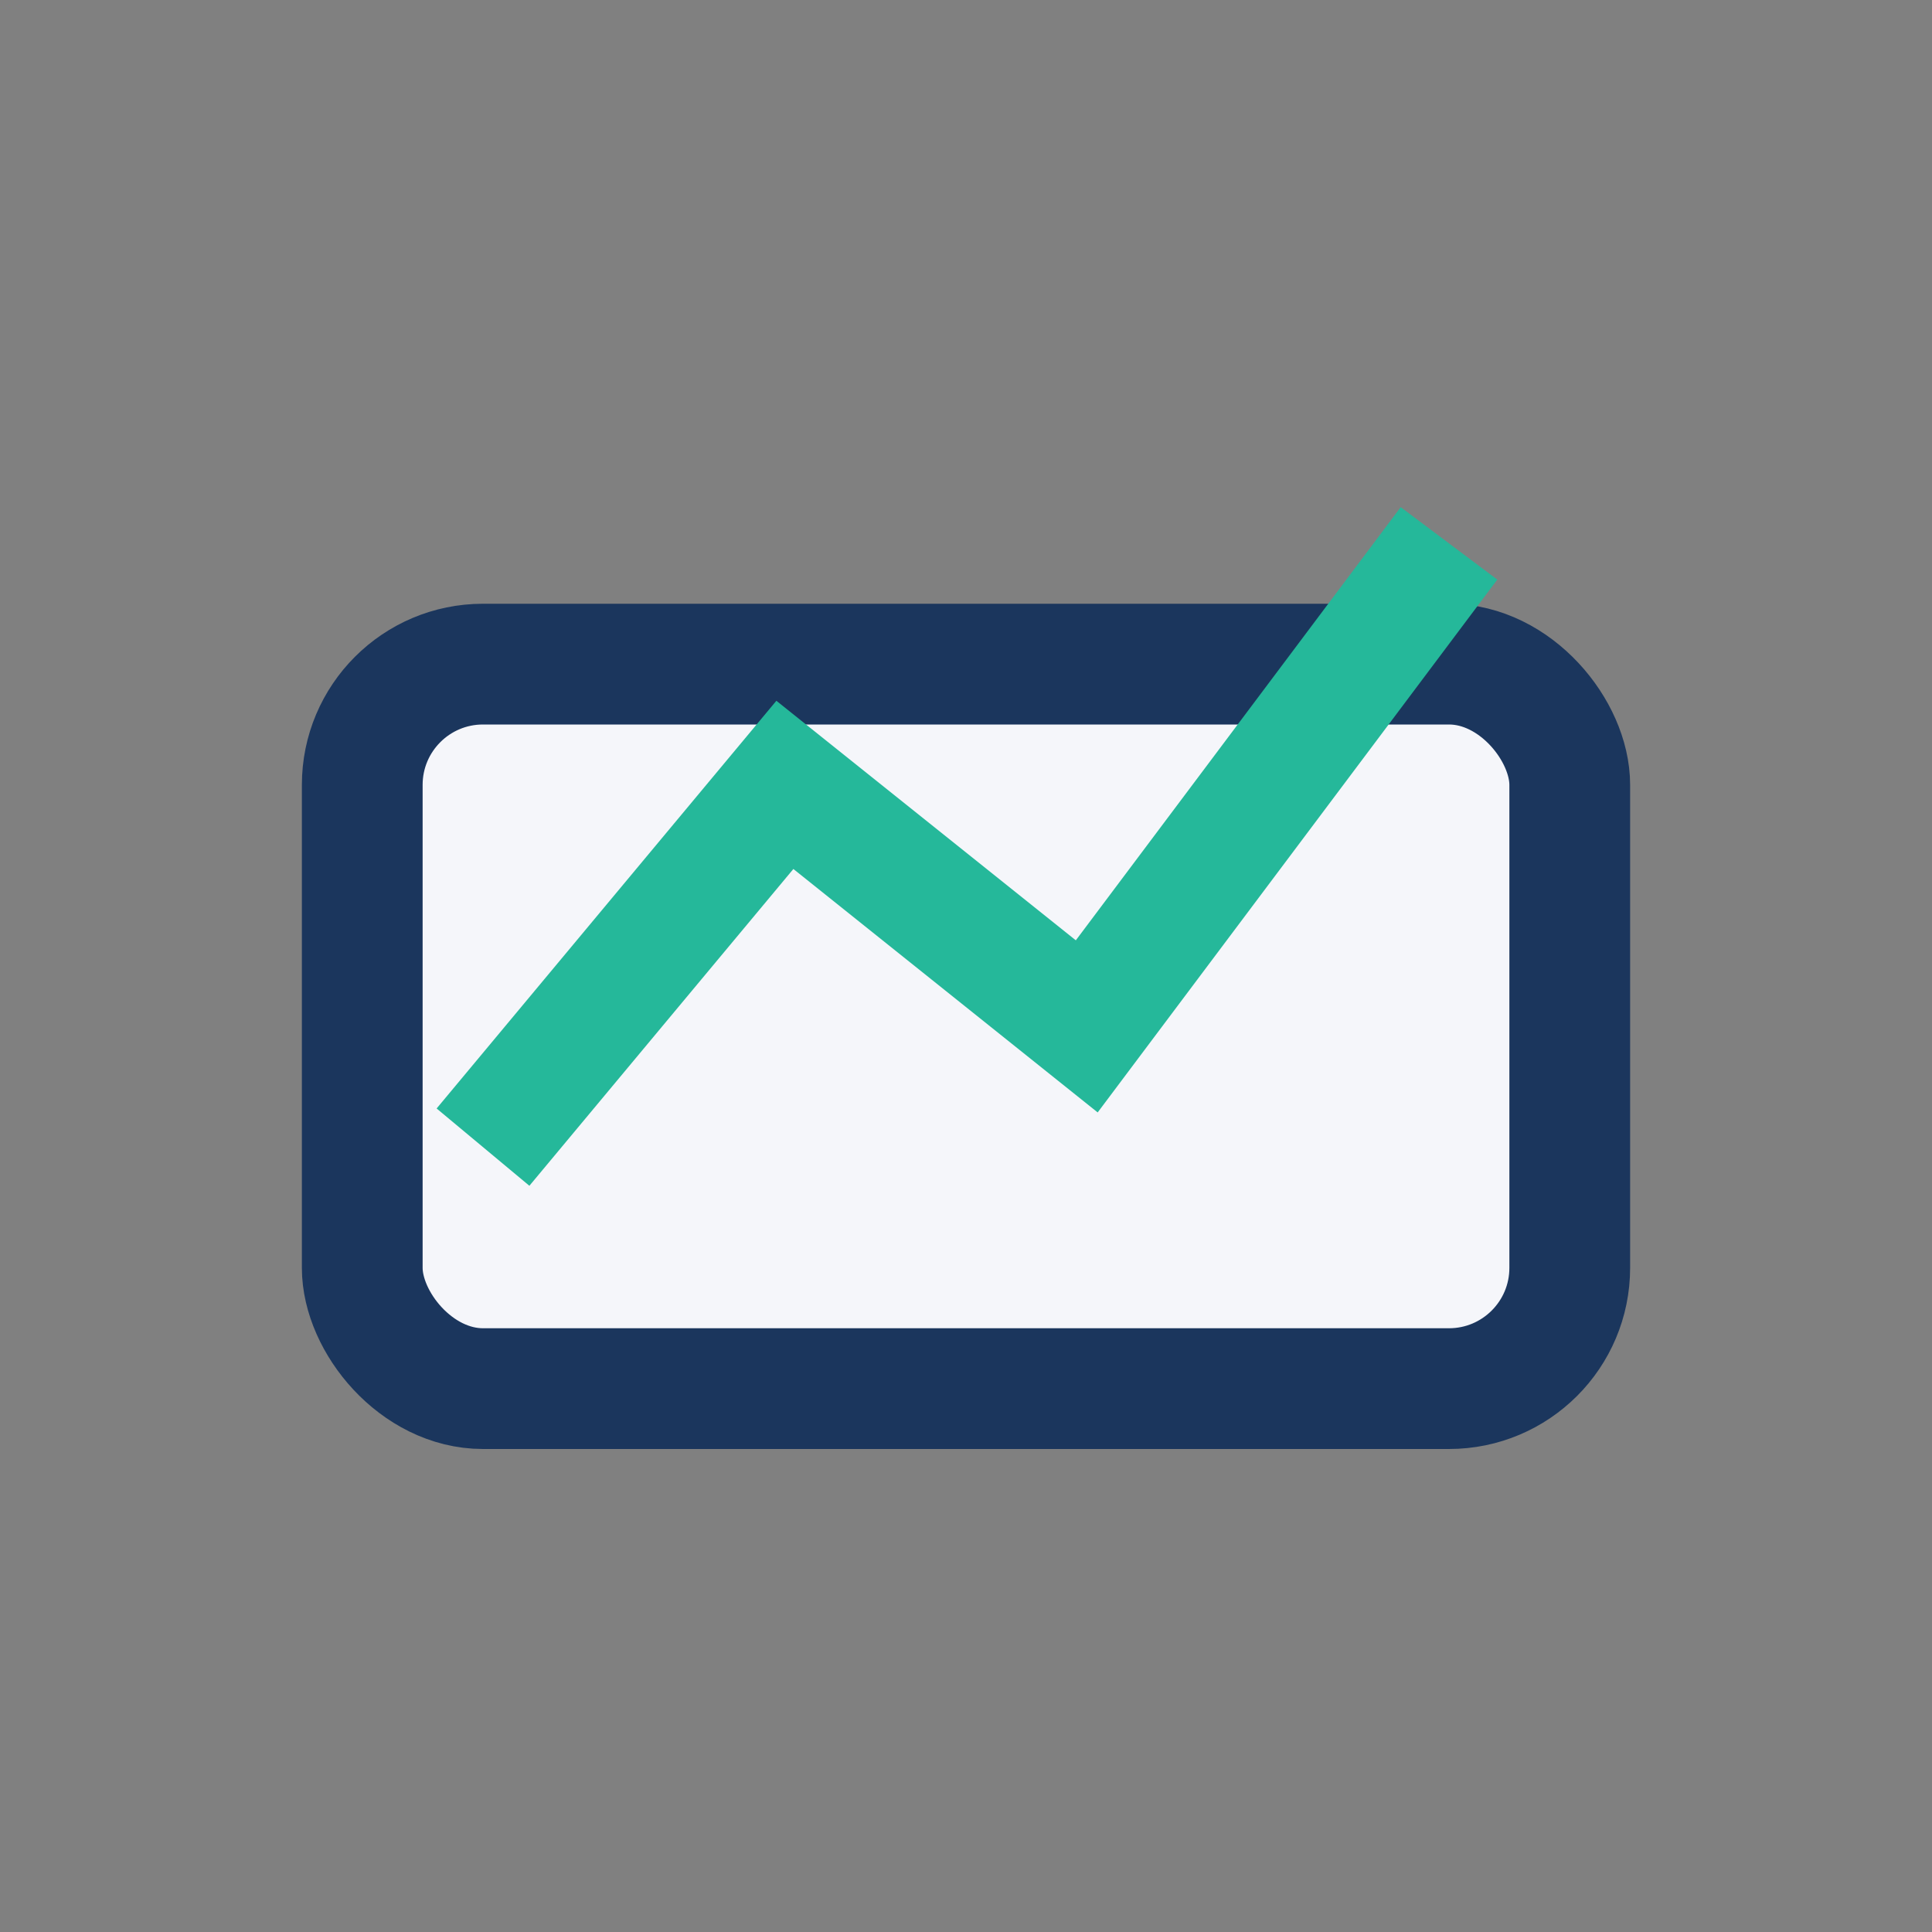
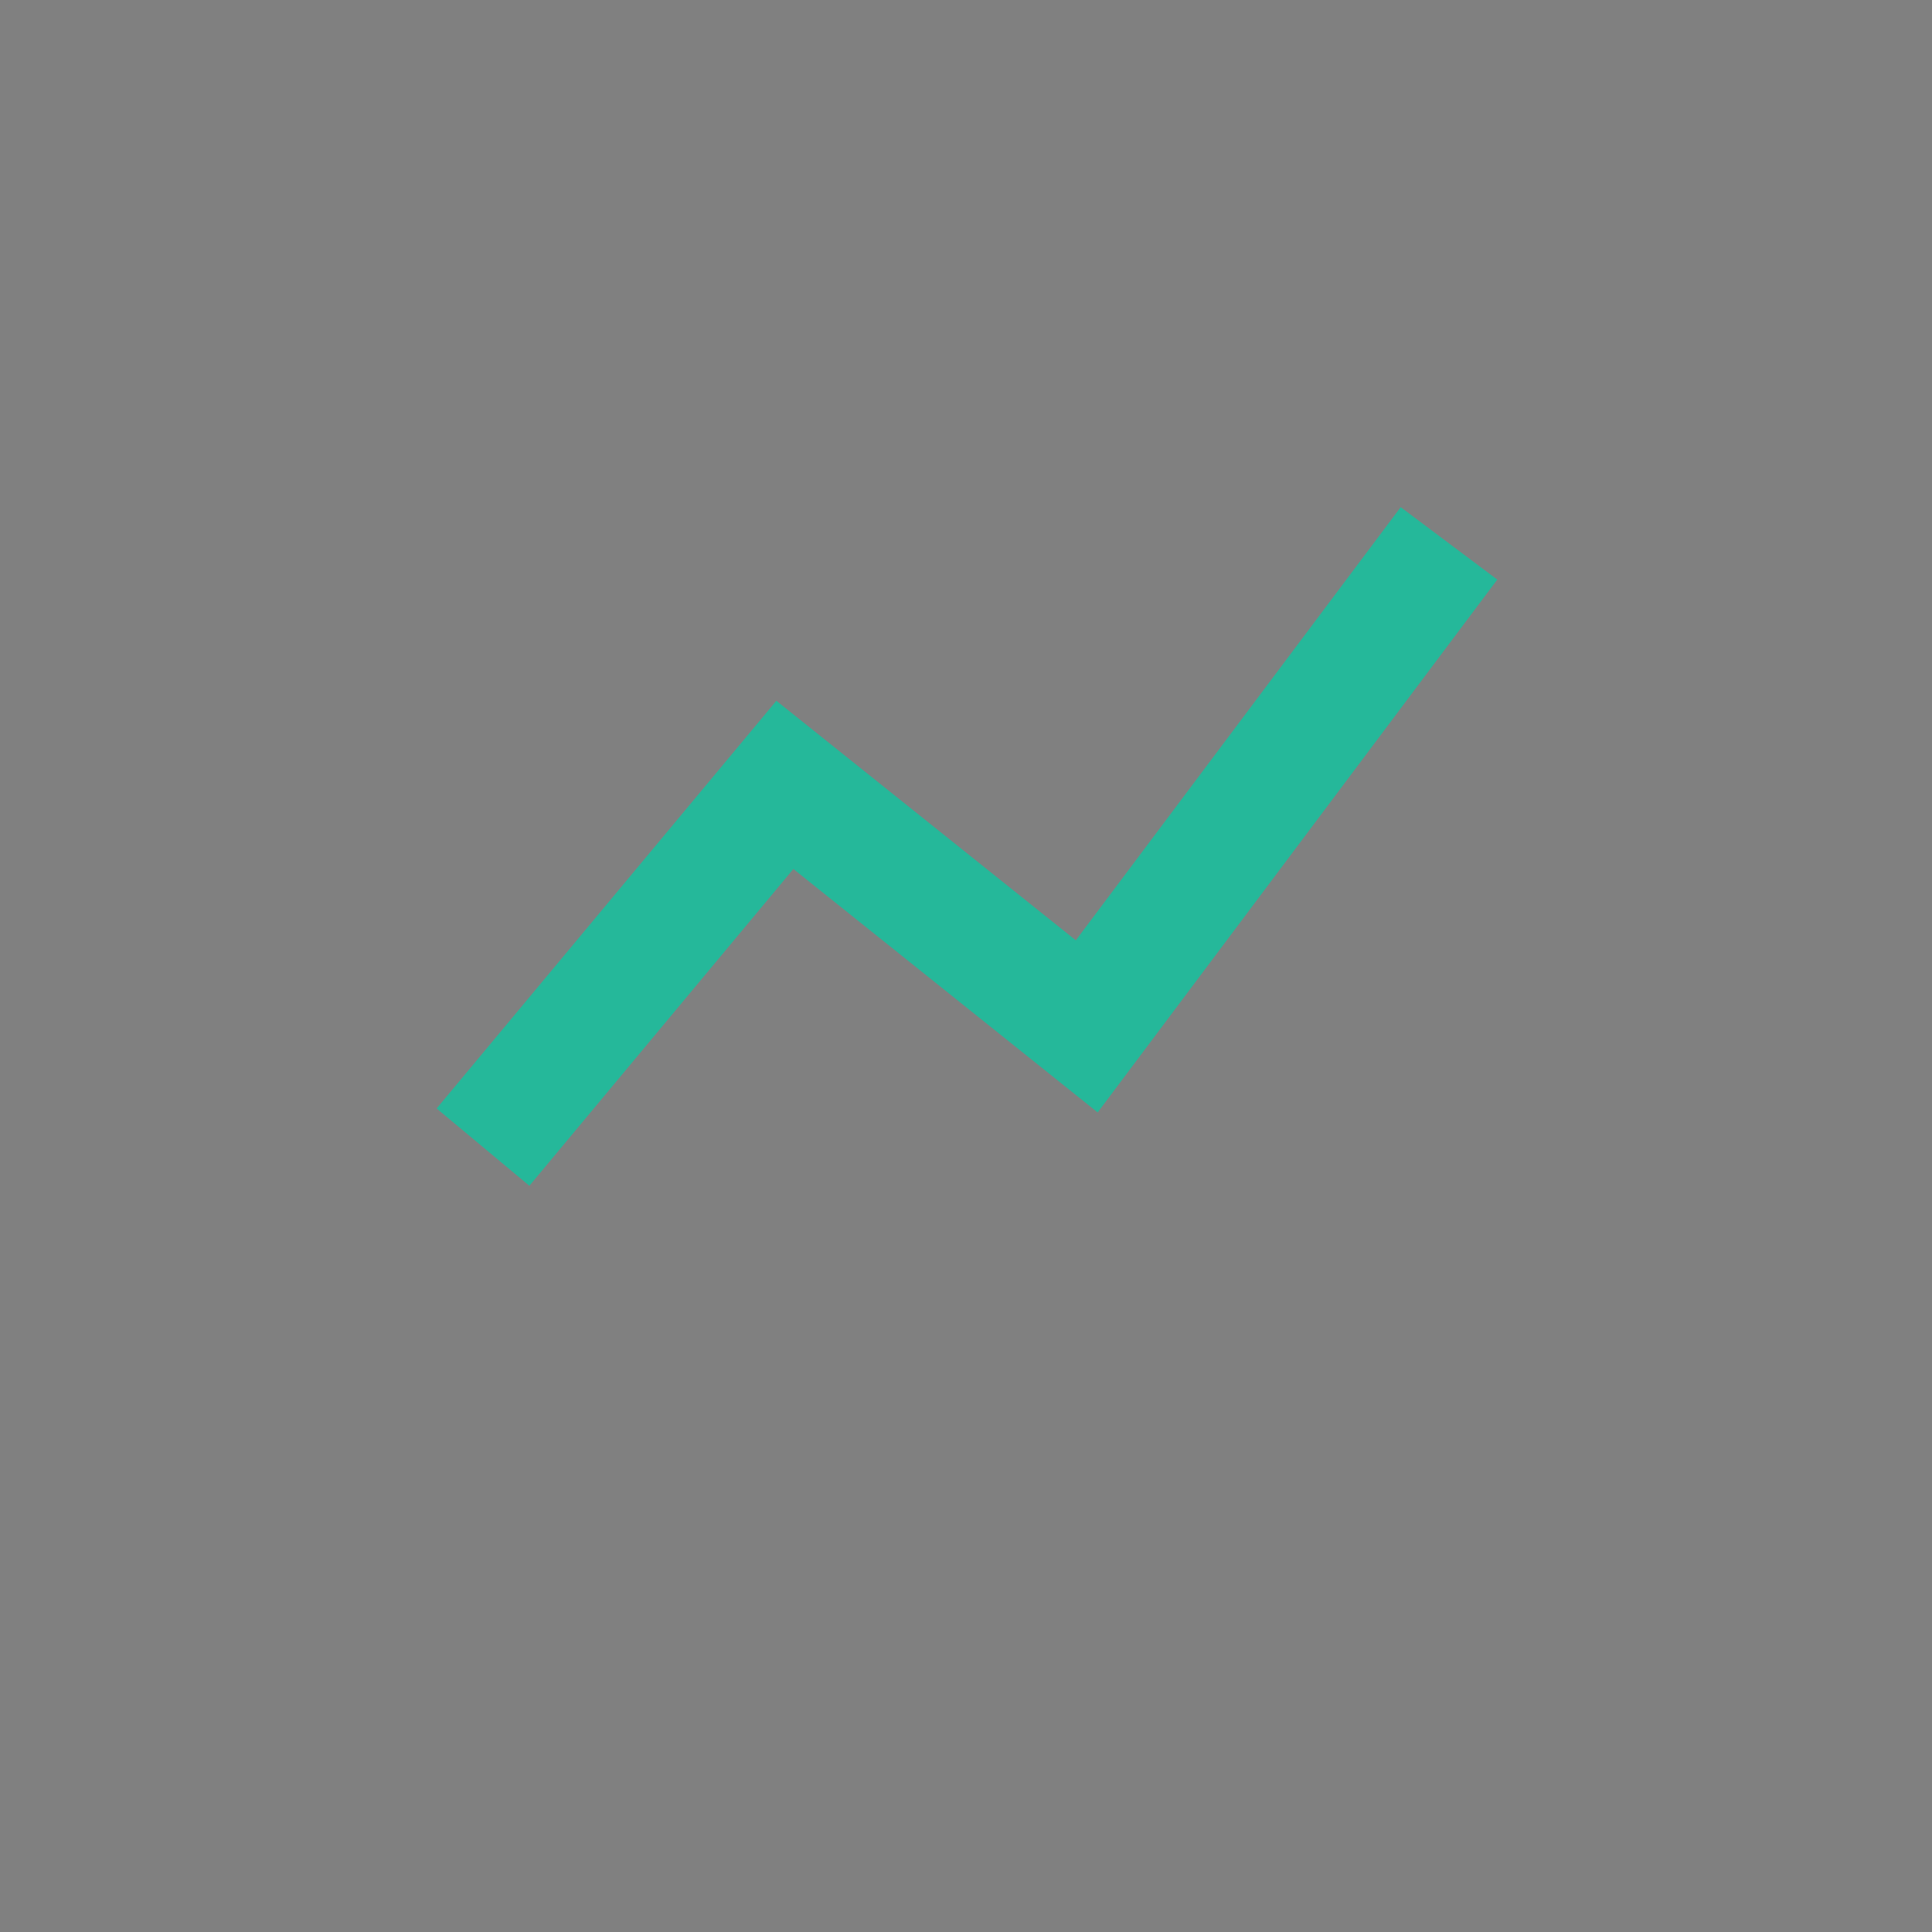
<svg xmlns="http://www.w3.org/2000/svg" width="32" height="32" viewBox="0 0 32 32">
  <rect x="0" y="0" width="32" height="32" fill="#808080" stroke="none" />
-   <rect x="6" y="11" width="20" height="12" rx="2" fill="#F5F6FA" stroke="#1B365D" stroke-width="2" />
  <path d="M8 19l5-6 5 4 6-8" fill="none" stroke="#25B89A" stroke-width="2" />
</svg>